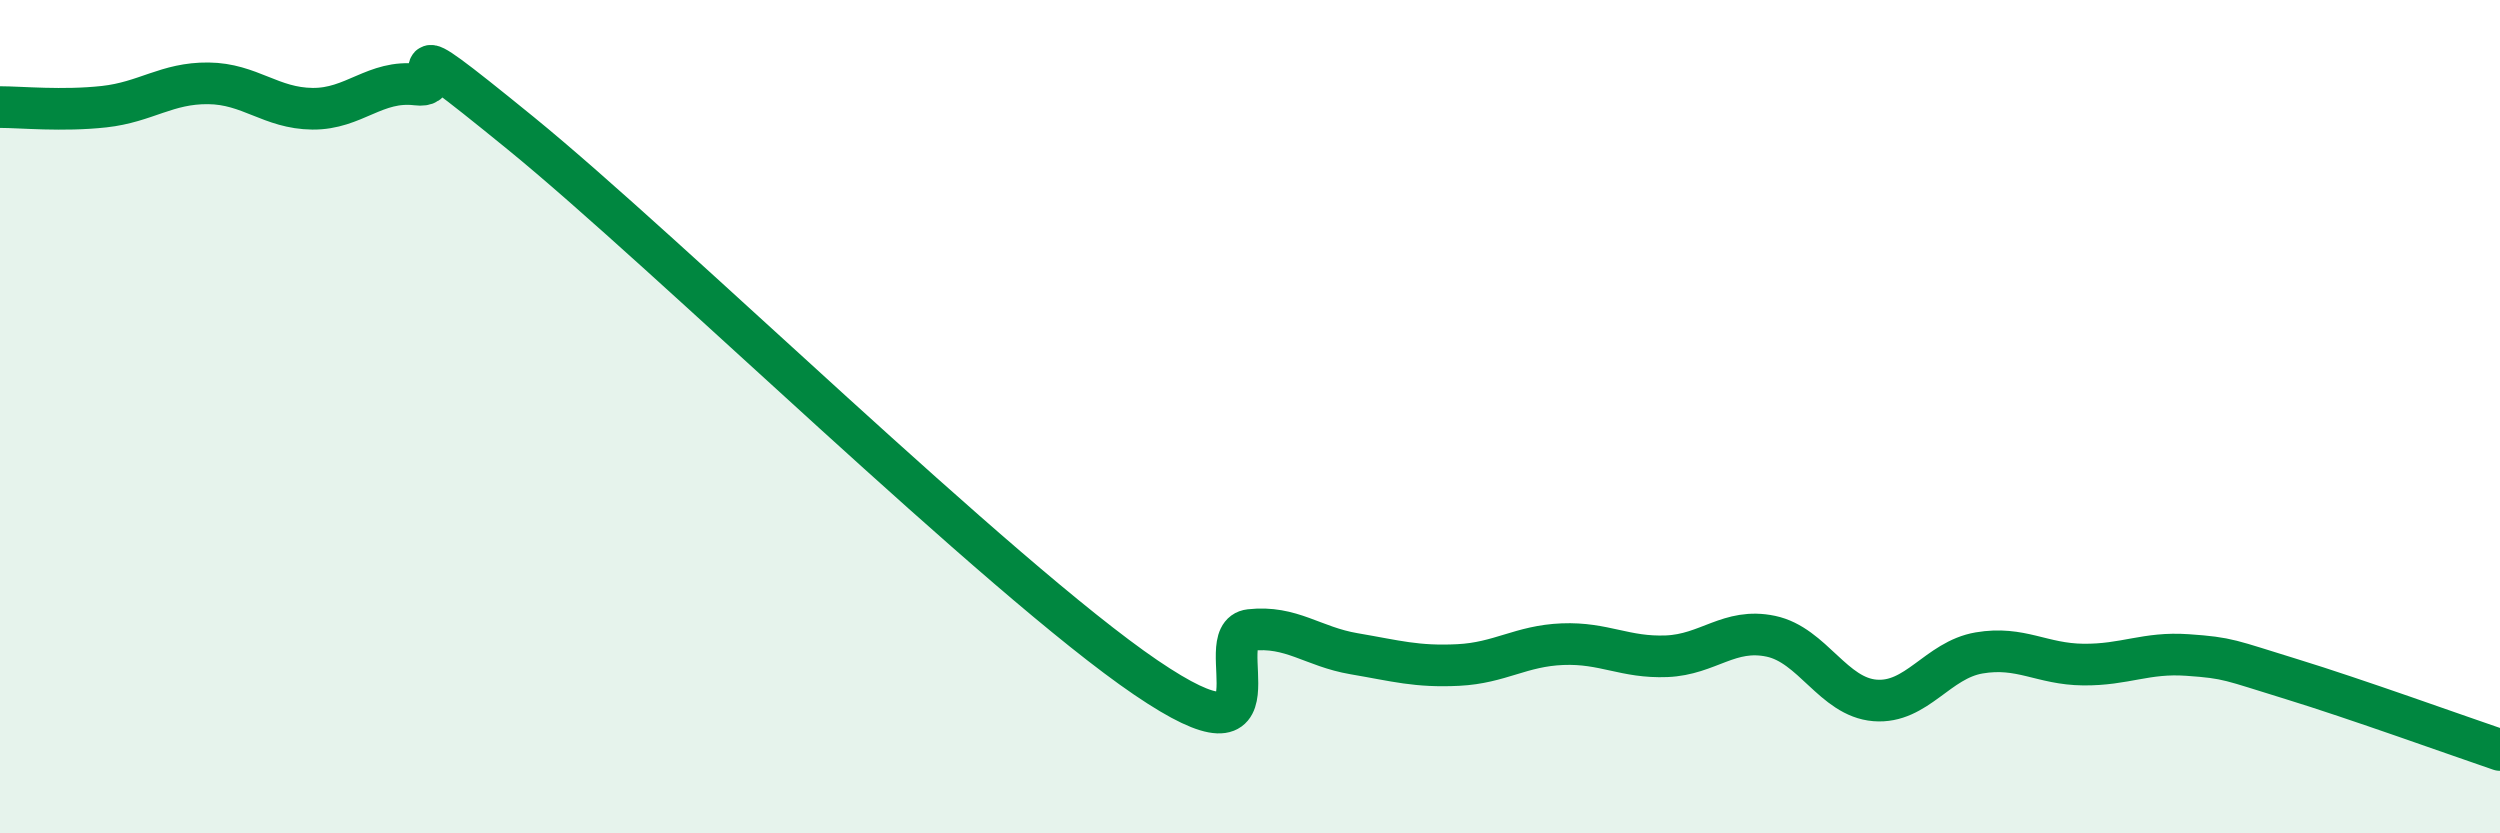
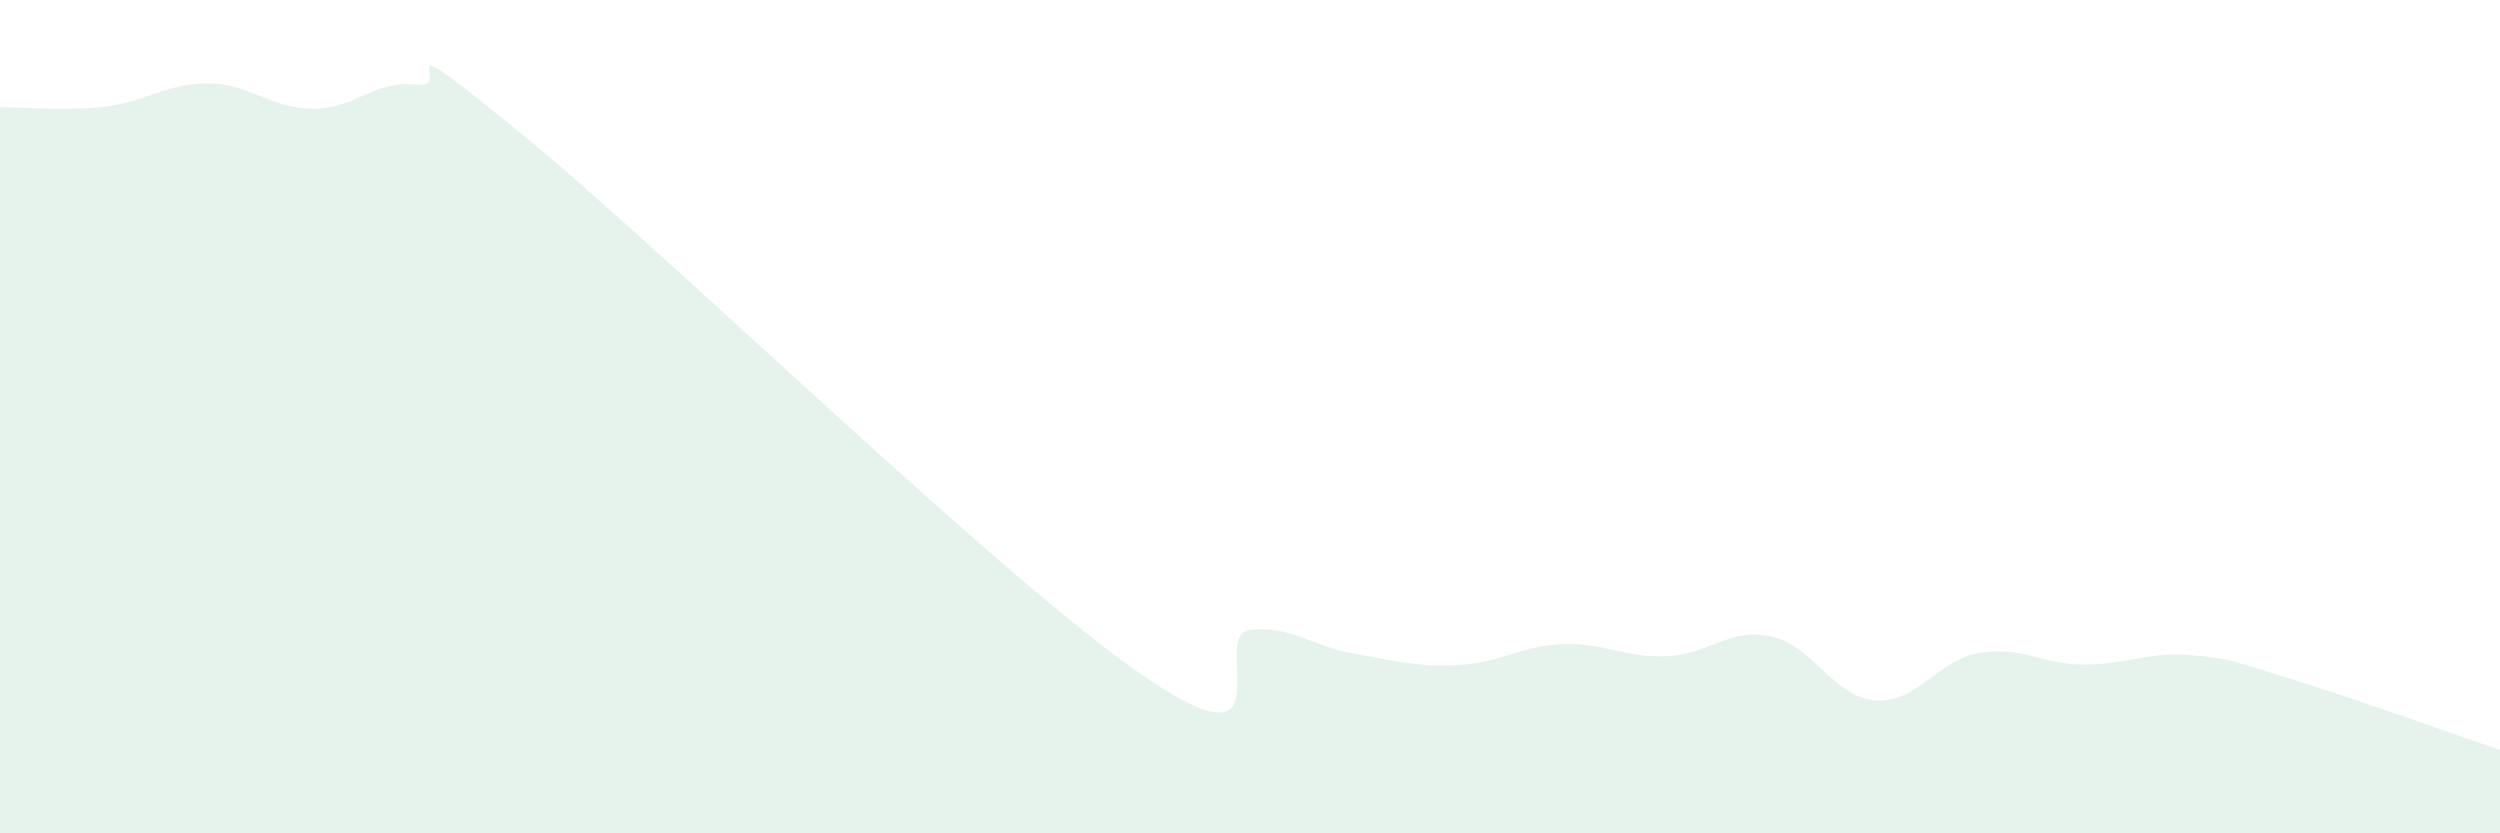
<svg xmlns="http://www.w3.org/2000/svg" width="60" height="20" viewBox="0 0 60 20">
  <path d="M 0,2.57 C 0.5,2.57 1.5,2.67 2.5,2.56 C 3.5,2.45 4,1.99 5,2 C 6,2.01 6.5,2.6 7.5,2.61 C 8.5,2.62 9,1.91 10,2.03 C 11,2.15 9,0.35 12.5,3.2 C 16,6.05 24,13.88 27.5,16.26 C 31,18.64 29,15.23 30,15.12 C 31,15.01 31.5,15.52 32.5,15.69 C 33.5,15.86 34,16.01 35,15.96 C 36,15.91 36.5,15.5 37.5,15.46 C 38.5,15.42 39,15.79 40,15.75 C 41,15.71 41.5,15.06 42.5,15.27 C 43.5,15.48 44,16.73 45,16.81 C 46,16.89 46.5,15.84 47.5,15.67 C 48.5,15.5 49,15.94 50,15.95 C 51,15.96 51.5,15.65 52.5,15.72 C 53.5,15.79 53.5,15.84 55,16.3 C 56.5,16.76 59,17.66 60,18L60 20L0 20Z" fill="#008740" opacity="0.1" stroke-linecap="round" stroke-linejoin="round" />
-   <path d="M 0,2.57 C 0.5,2.57 1.5,2.67 2.5,2.56 C 3.5,2.45 4,1.99 5,2 C 6,2.01 6.5,2.6 7.5,2.61 C 8.5,2.62 9,1.91 10,2.03 C 11,2.15 9,0.35 12.5,3.2 C 16,6.05 24,13.88 27.5,16.26 C 31,18.64 29,15.23 30,15.12 C 31,15.01 31.5,15.52 32.5,15.69 C 33.5,15.86 34,16.01 35,15.96 C 36,15.91 36.5,15.5 37.5,15.46 C 38.5,15.42 39,15.79 40,15.75 C 41,15.71 41.5,15.06 42.5,15.27 C 43.5,15.48 44,16.73 45,16.81 C 46,16.89 46.5,15.84 47.5,15.67 C 48.5,15.5 49,15.94 50,15.95 C 51,15.96 51.5,15.65 52.5,15.72 C 53.5,15.79 53.5,15.84 55,16.3 C 56.5,16.76 59,17.66 60,18" stroke="#008740" stroke-width="1" fill="none" stroke-linecap="round" stroke-linejoin="round" />
</svg>